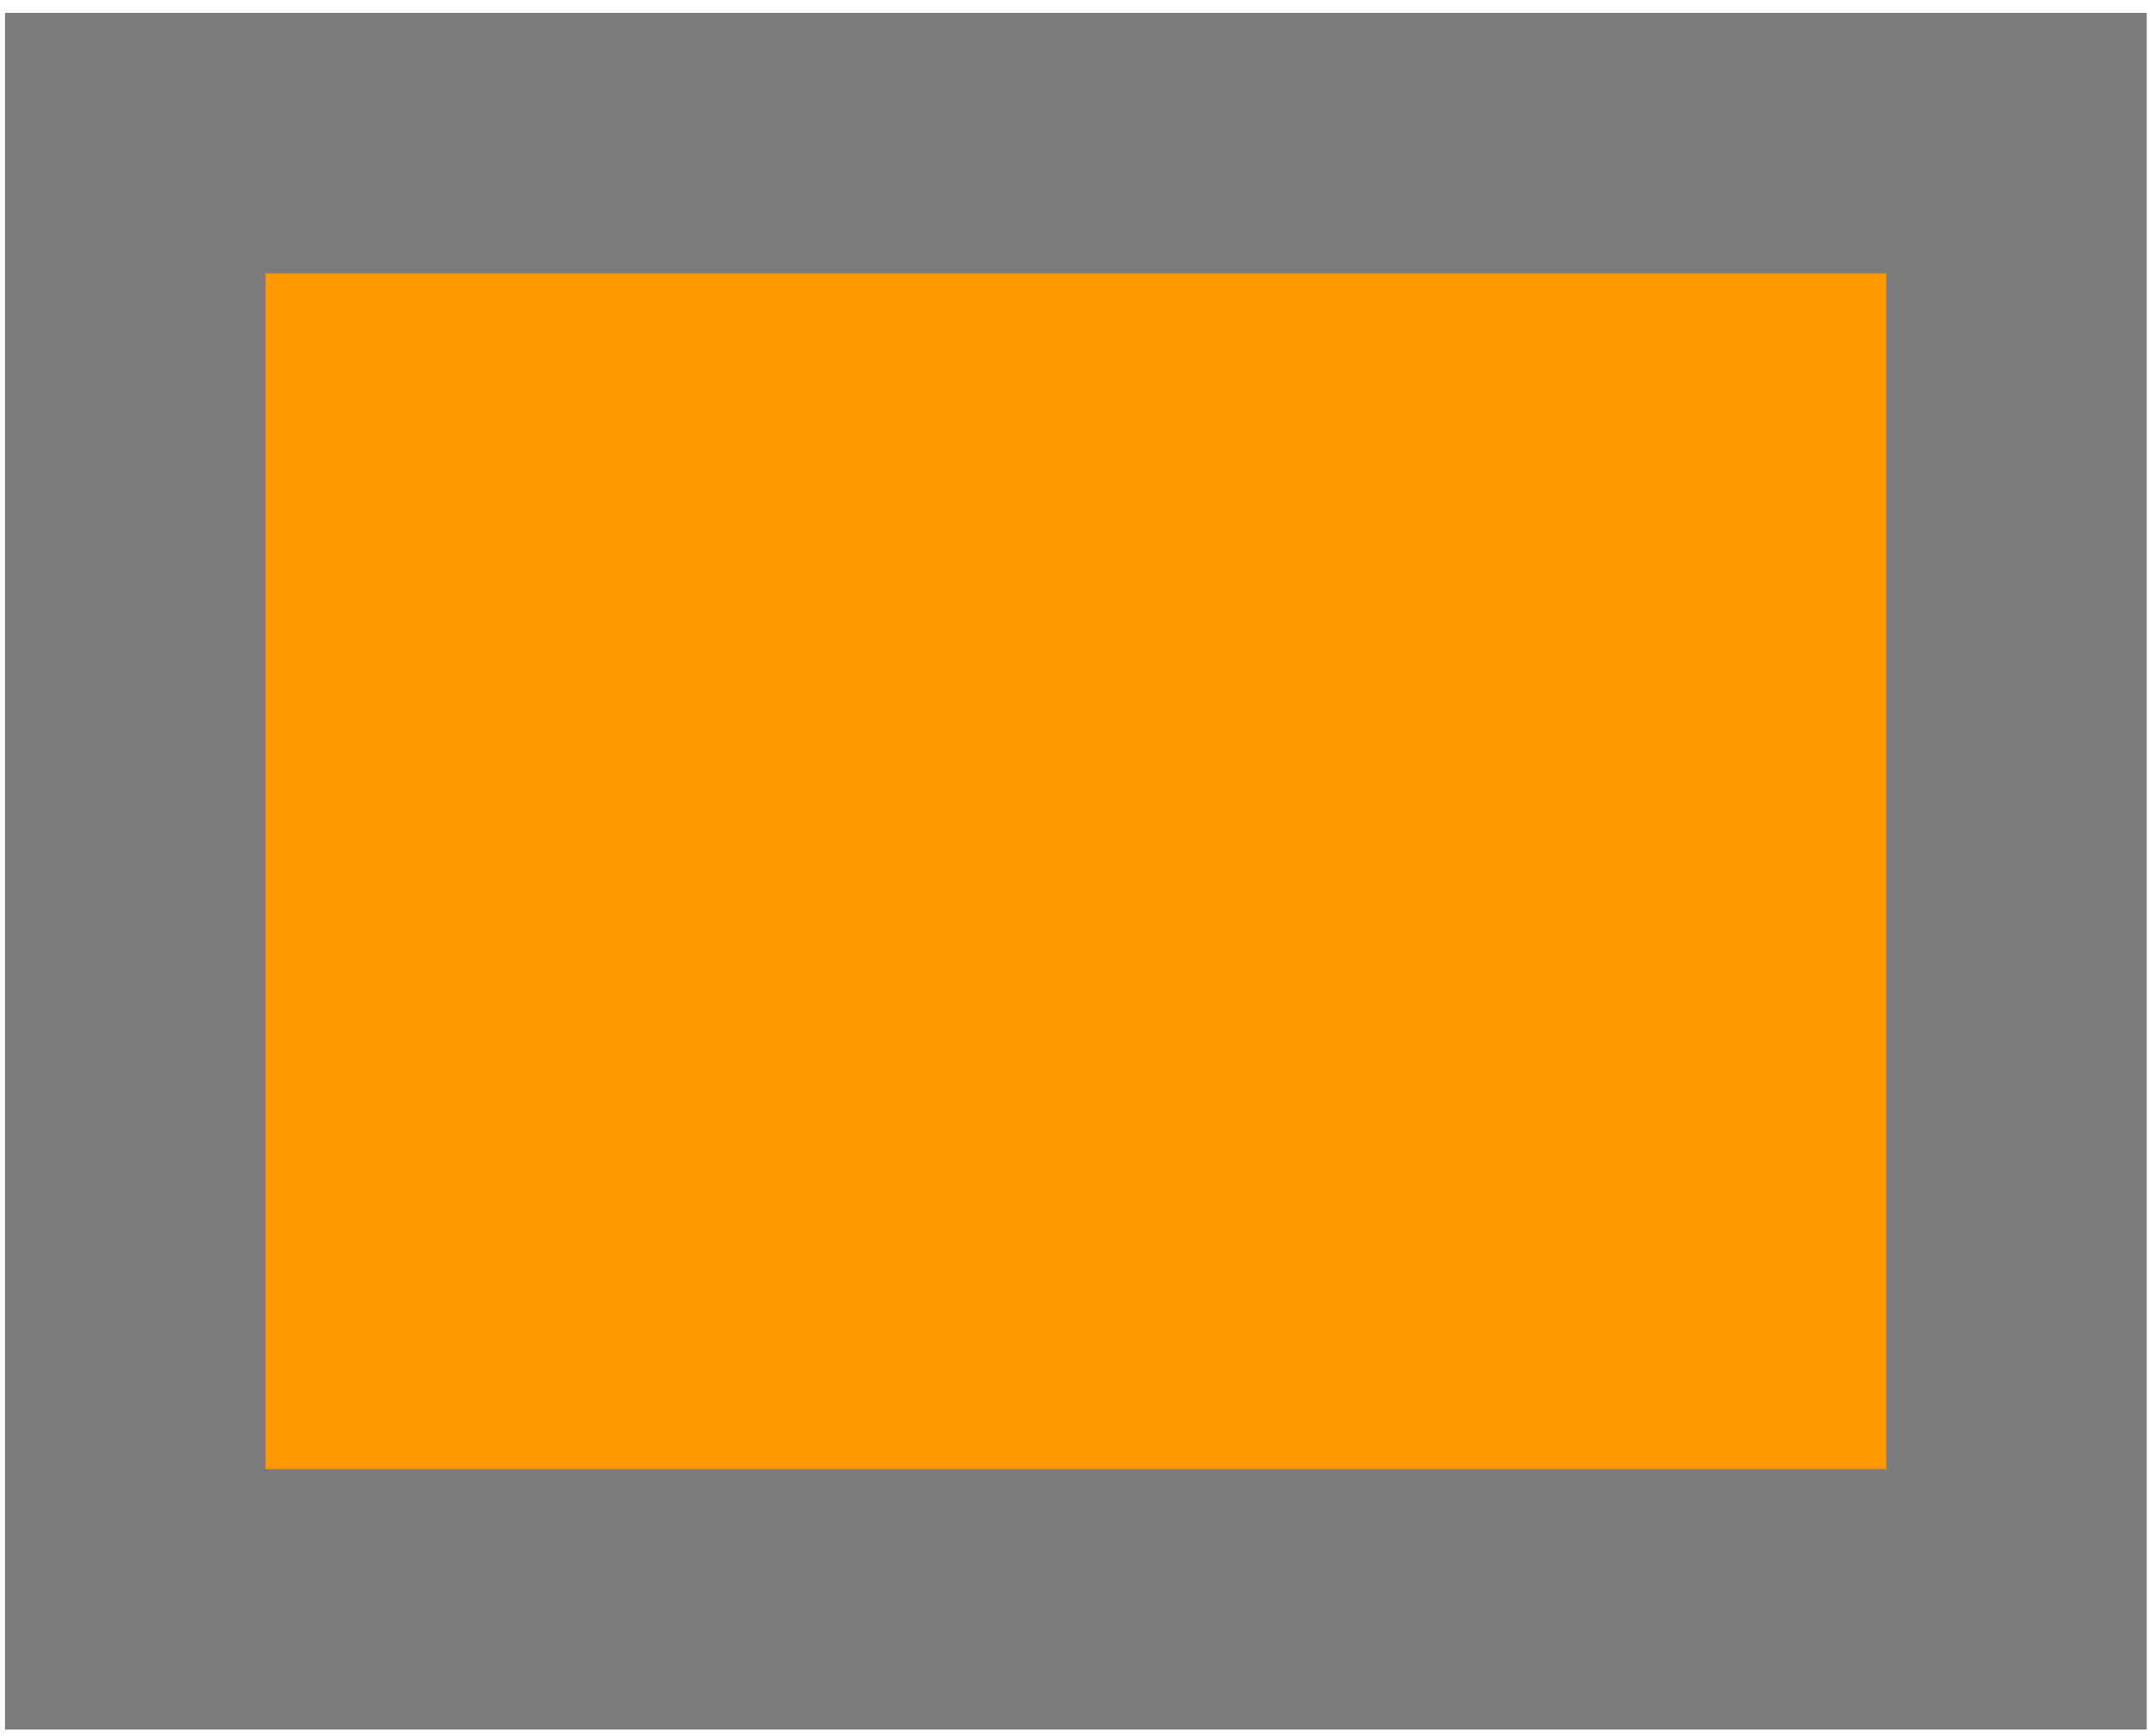
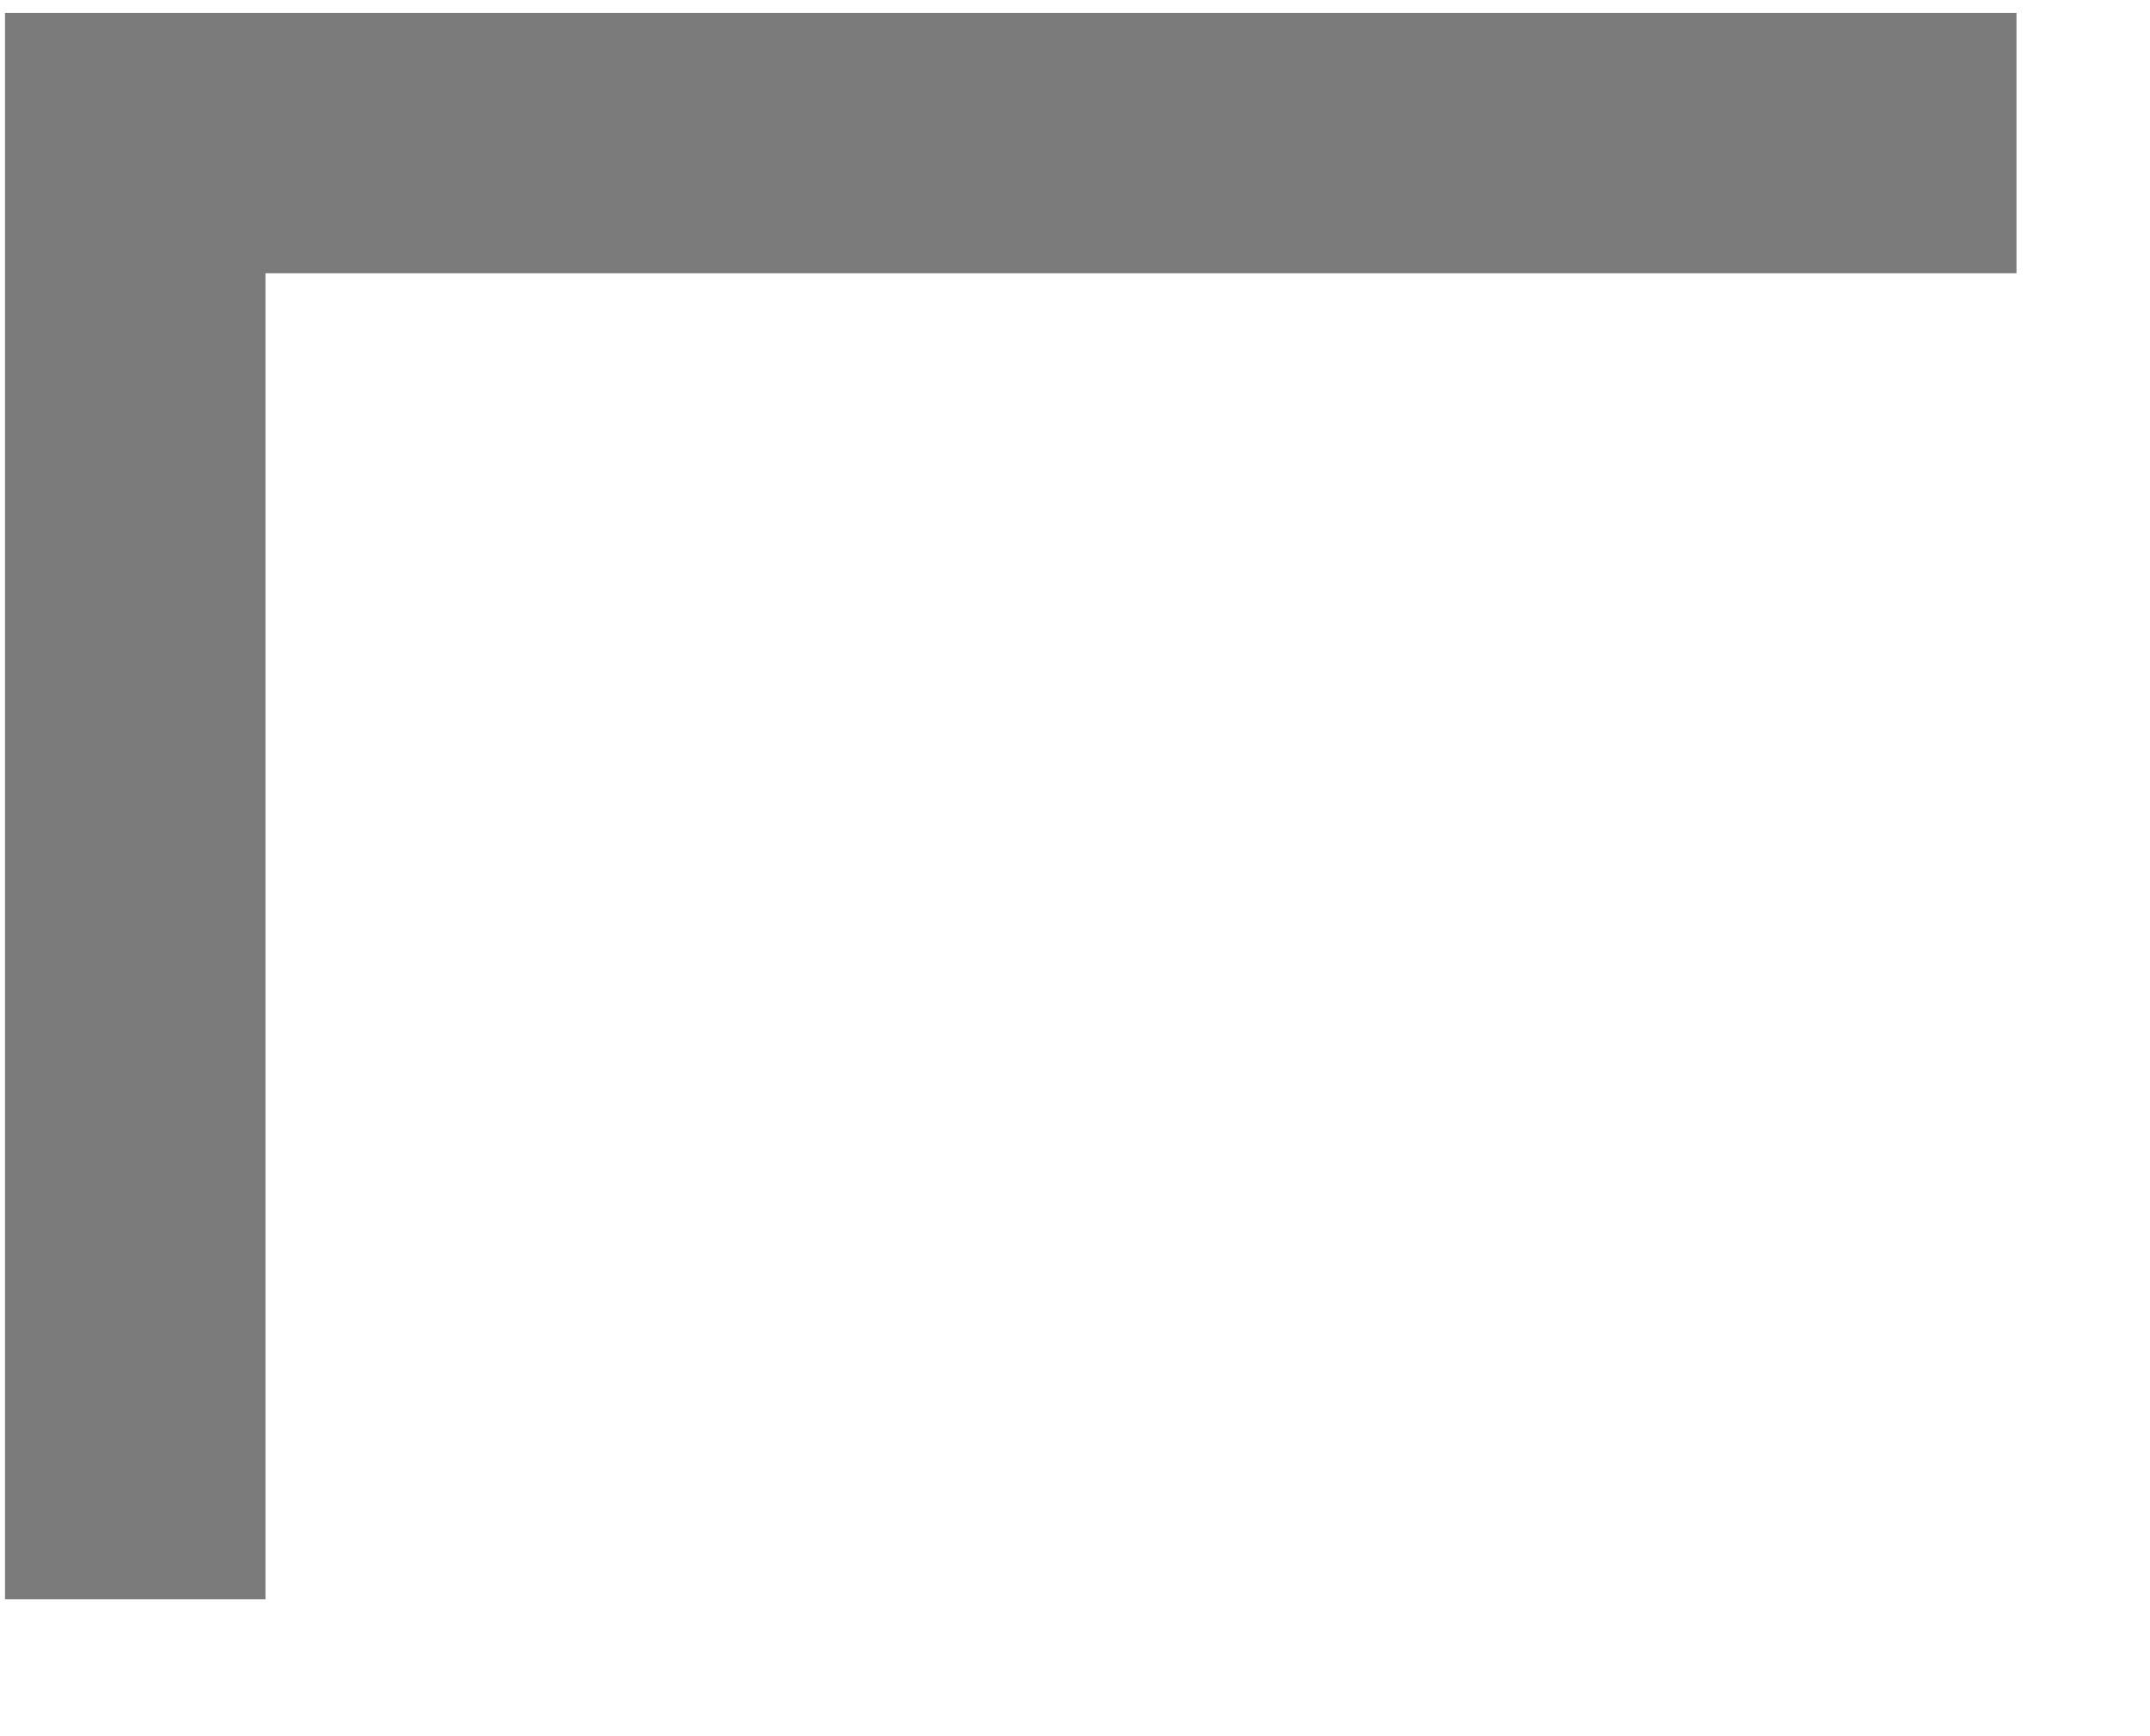
<svg xmlns="http://www.w3.org/2000/svg" width="156" height="126" viewBox="0 0 156 126" fill="none">
-   <path d="M146.313 10.383H9.812V116.067H146.313V10.383Z" fill="#FF9900" stroke="#7B7B7B" stroke-width="18.898" stroke-miterlimit="22.926" />
+   <path d="M146.313 10.383H9.812V116.067V10.383Z" fill="#FF9900" stroke="#7B7B7B" stroke-width="18.898" stroke-miterlimit="22.926" />
</svg>